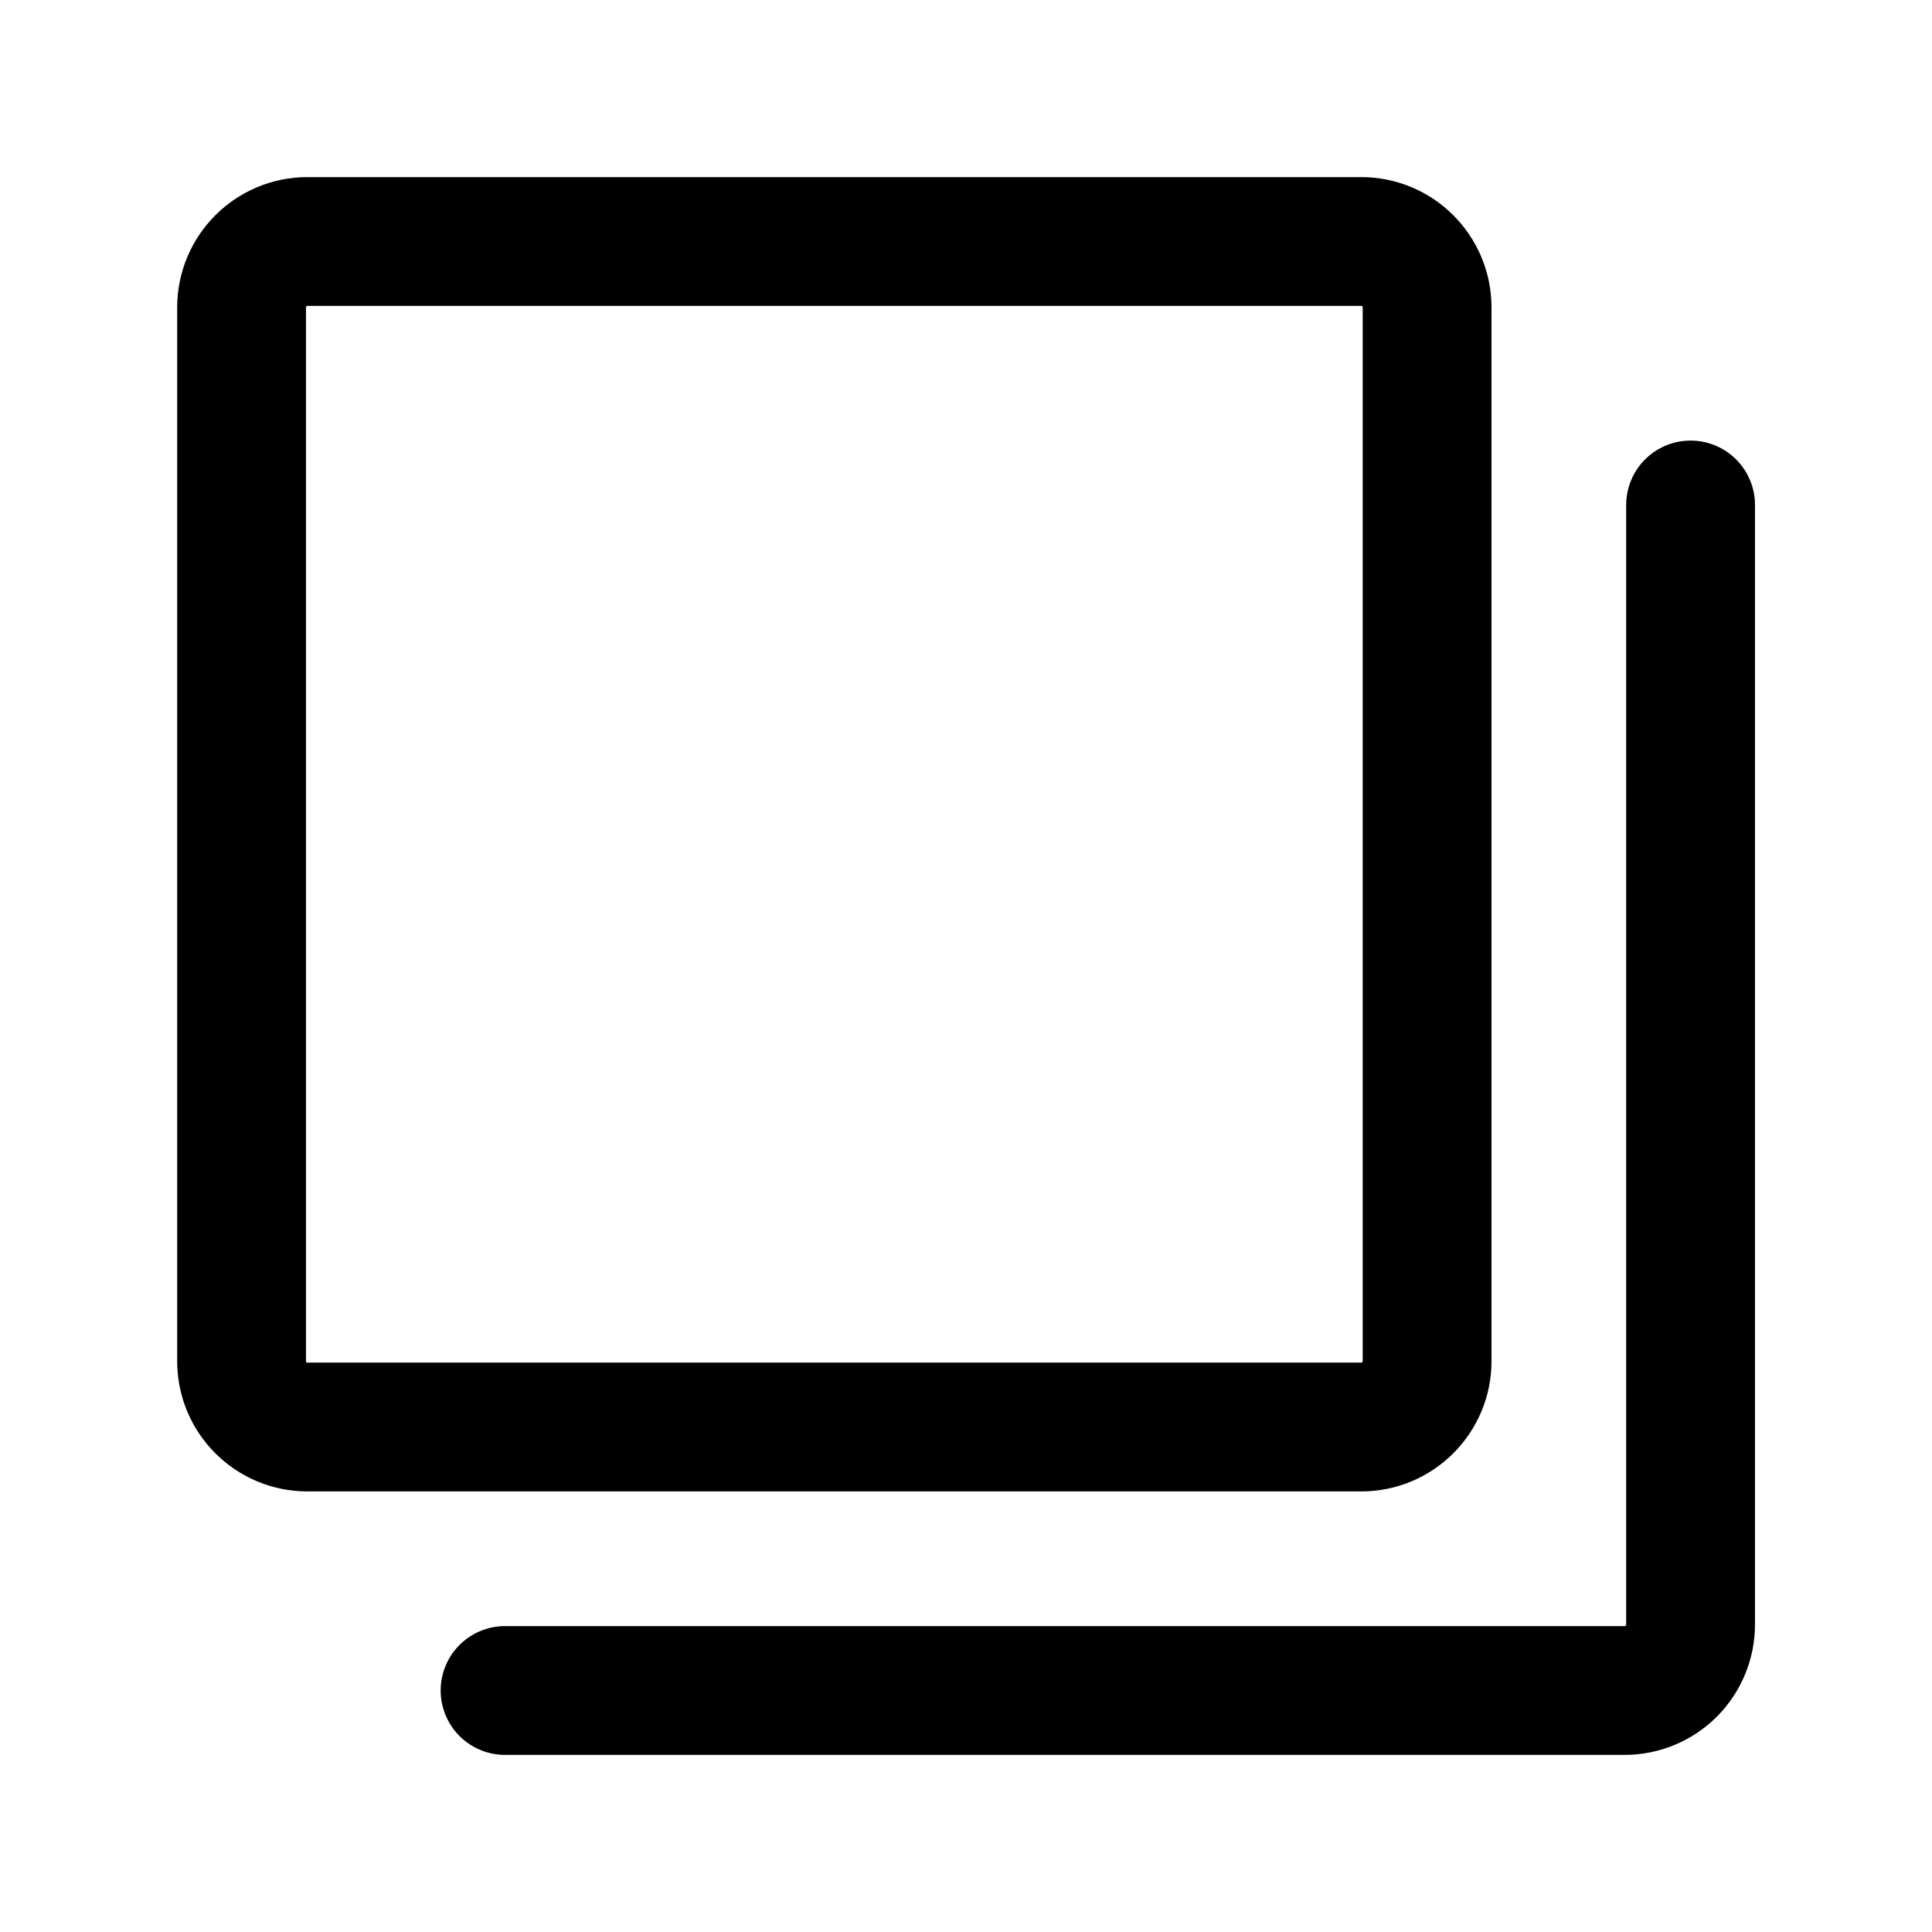
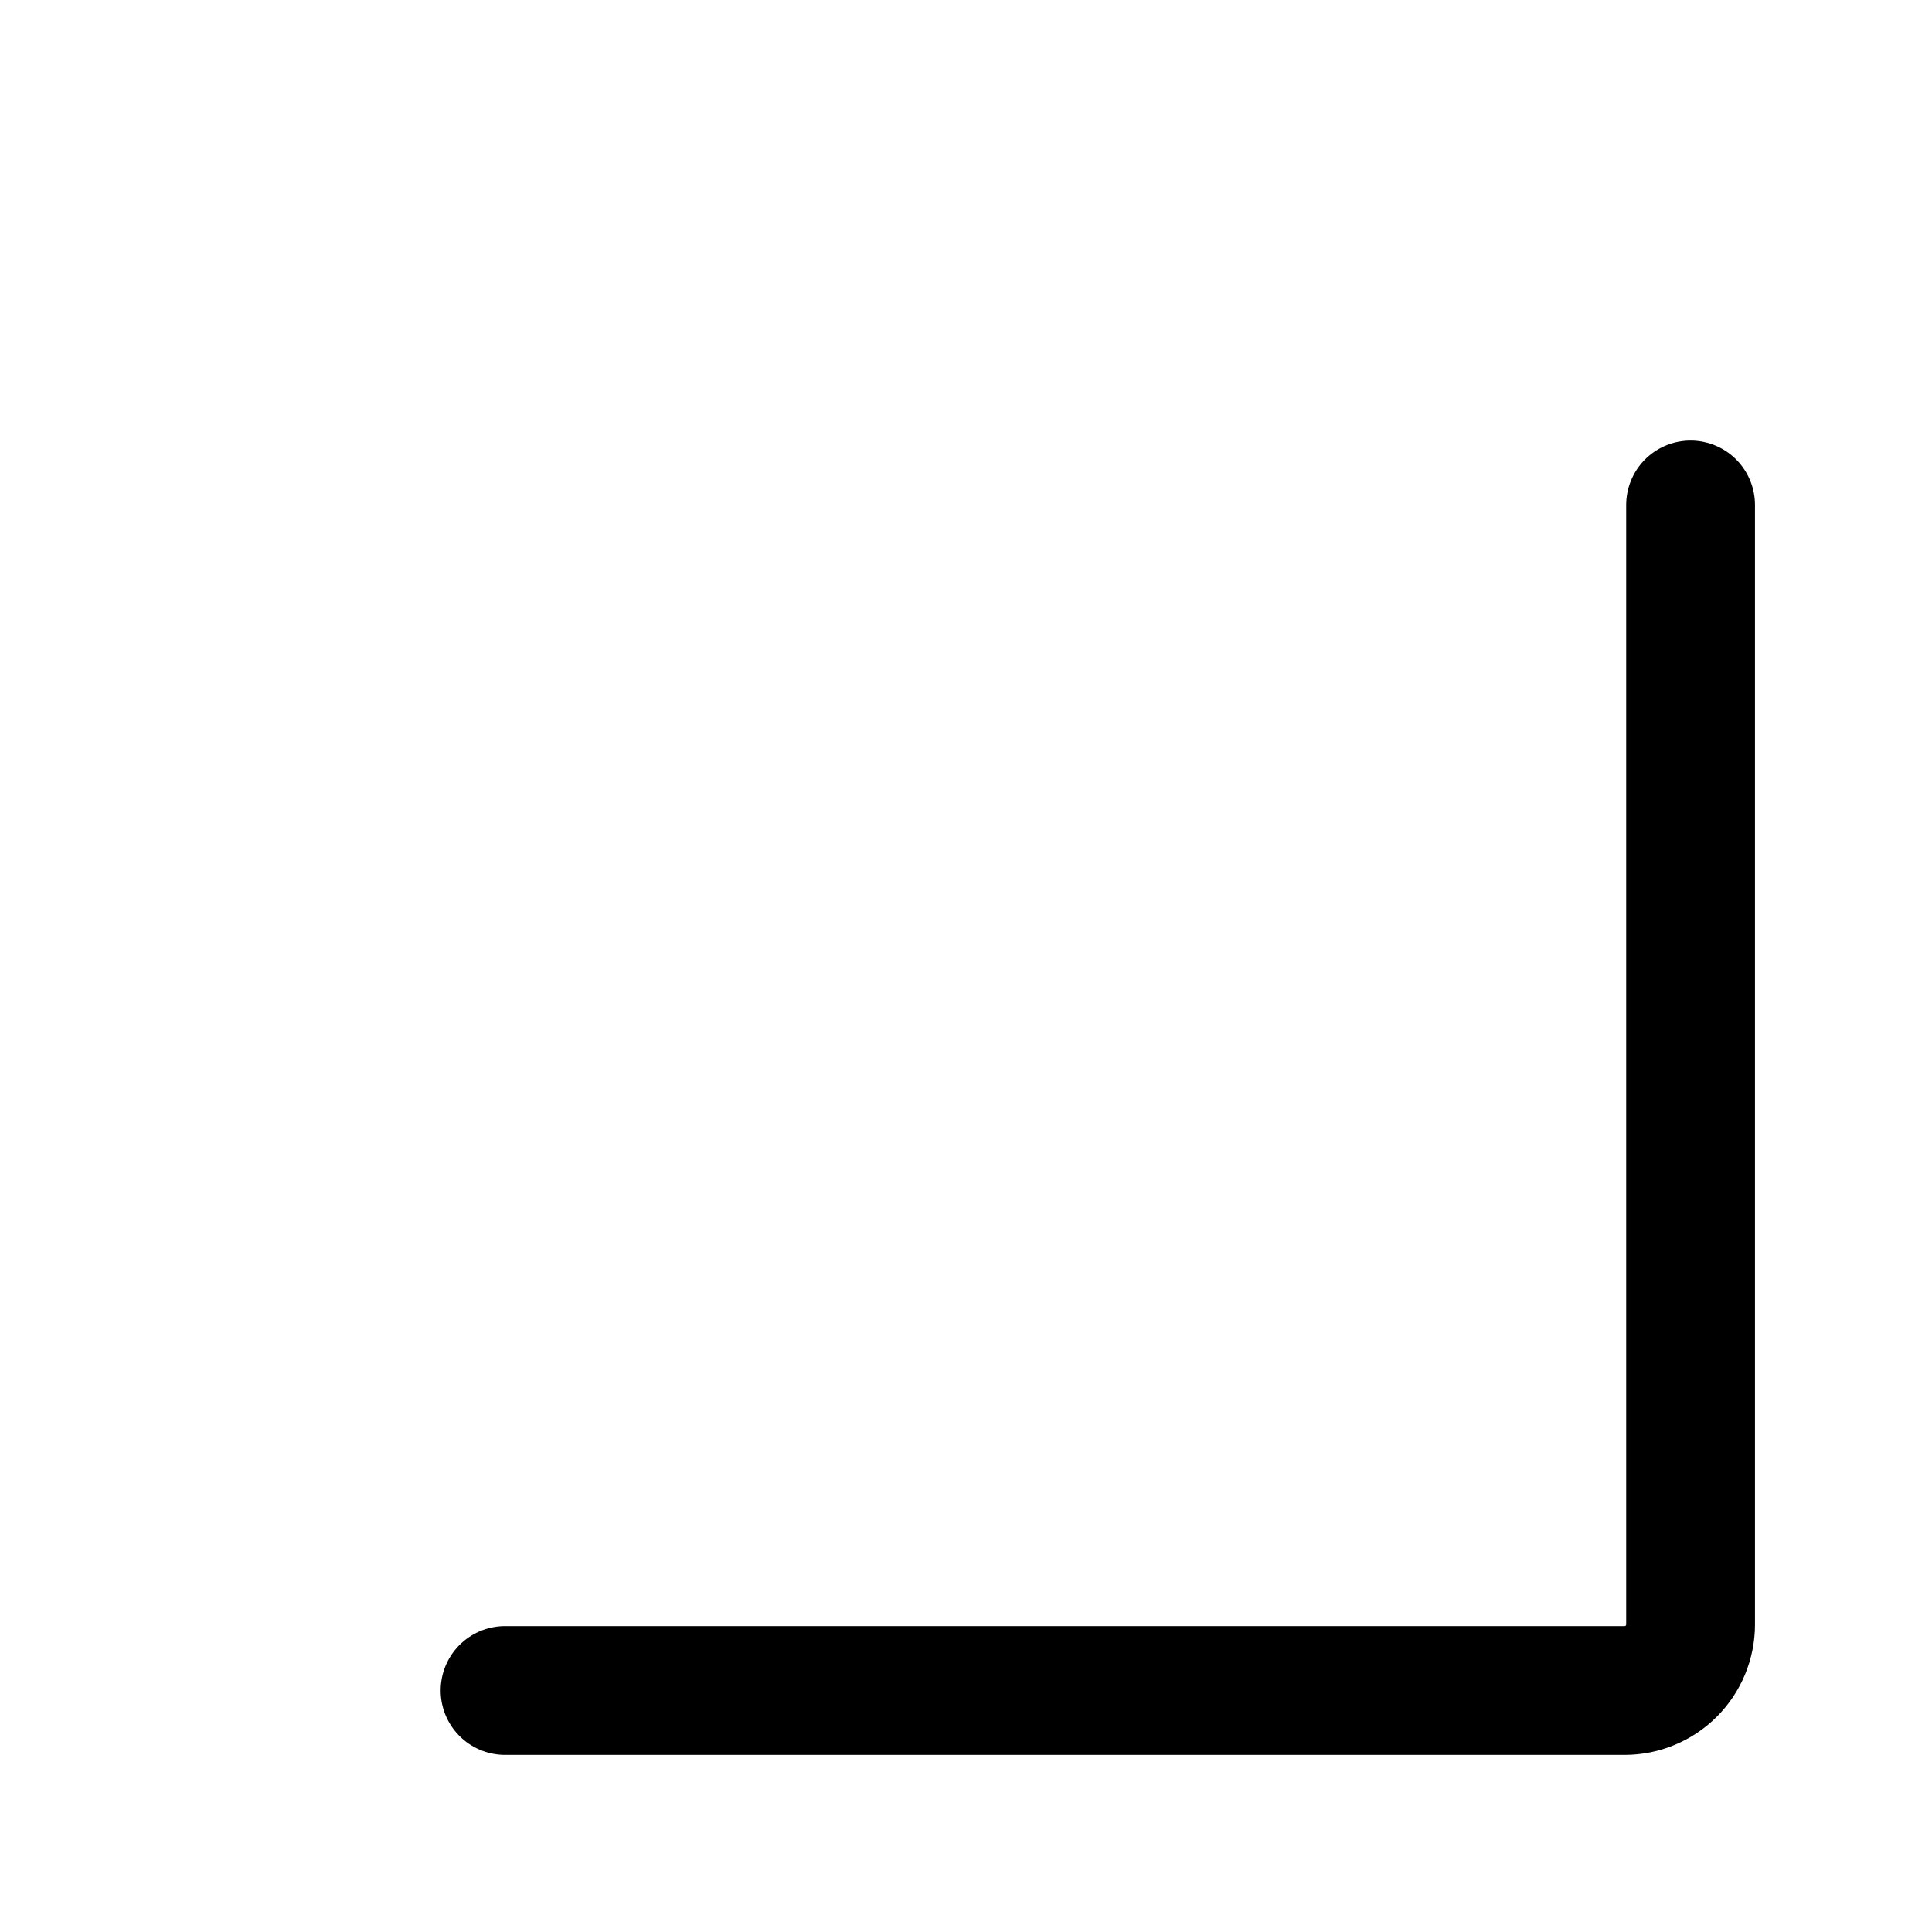
<svg xmlns="http://www.w3.org/2000/svg" width="24" height="24" viewBox="0 0 24 24" fill="none">
-   <path d="M16.91 3H3.819C3.367 3 3.001 3.367 3.001 3.819V16.909C3.001 17.361 3.367 17.727 3.819 17.727H16.91C17.361 17.727 17.728 17.361 17.728 16.909V3.819C17.728 3.367 17.361 3 16.91 3Z" stroke="black" stroke-width="1.6" />
  <path d="M6.274 21H20.183C20.399 21 20.608 20.913 20.761 20.76C20.914 20.607 21.001 20.398 21.001 20.181V6.273" stroke="black" stroke-width="1.6" stroke-linecap="round" stroke-linejoin="round" />
</svg>